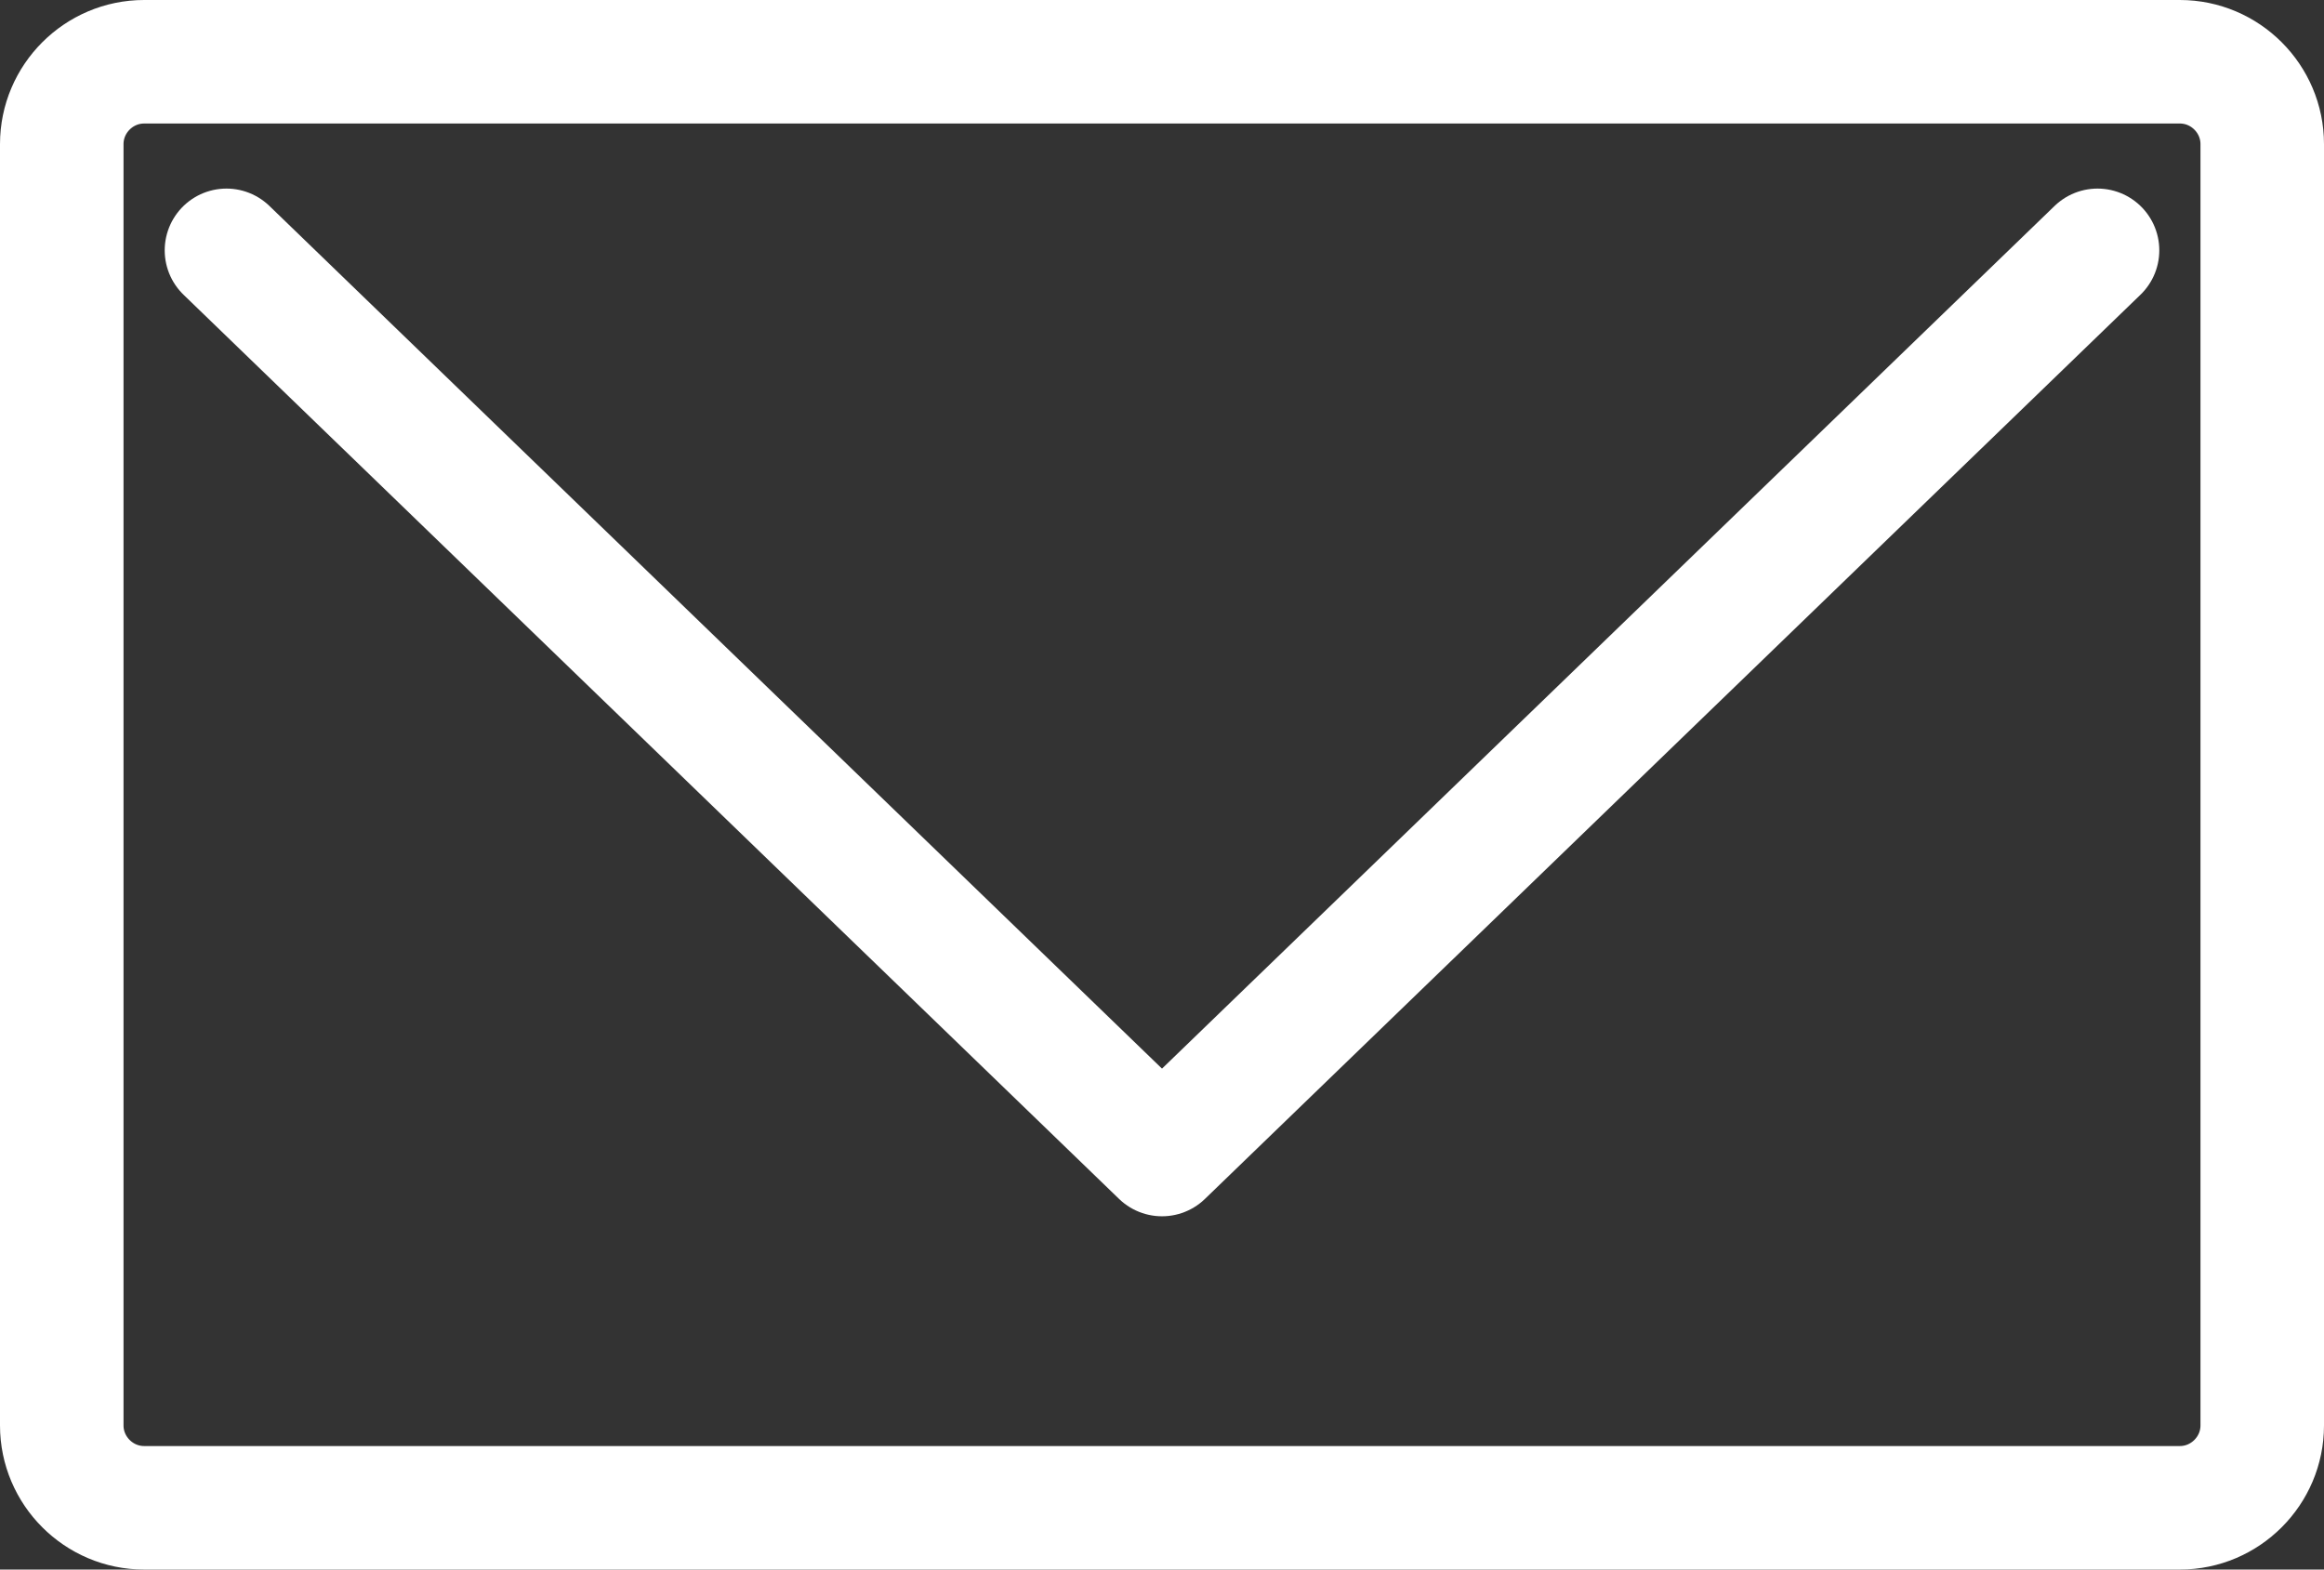
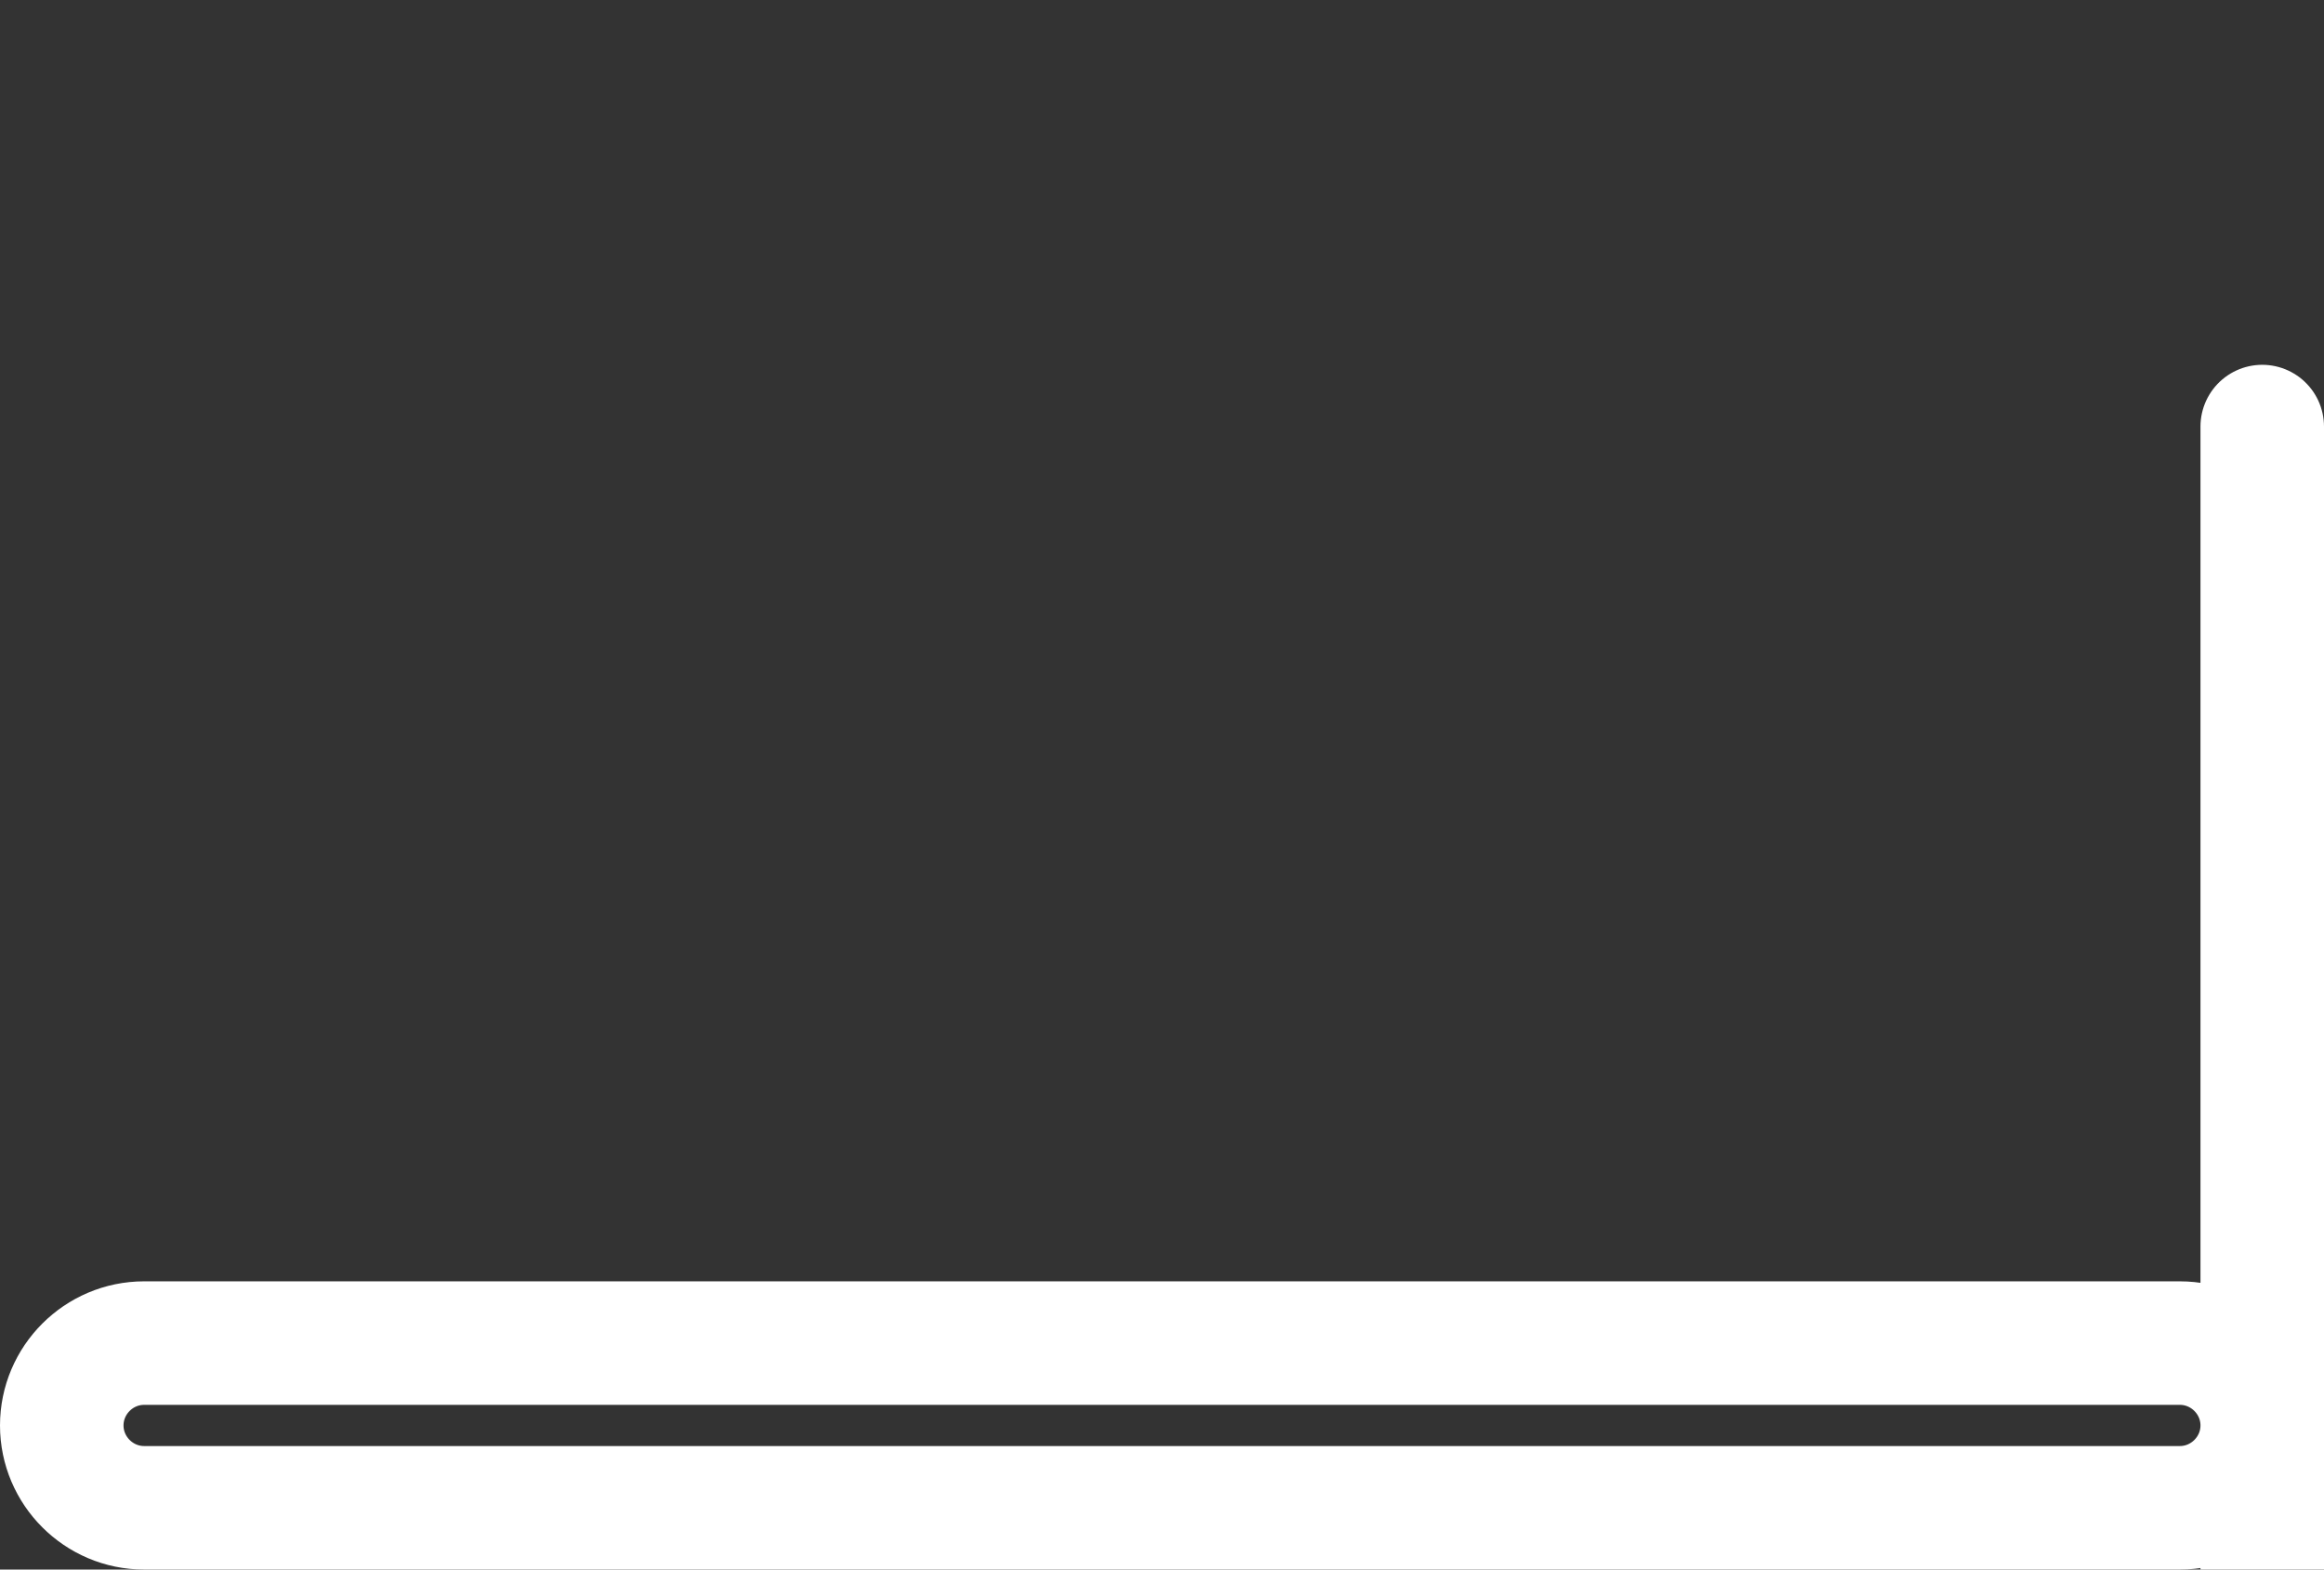
<svg xmlns="http://www.w3.org/2000/svg" id="_レイヤー_2" data-name="レイヤー 2" viewBox="0 0 28.22 19.06">
  <rect x="0" y="0" width="28.22" height="19.06" fill="#333333" stroke="none" />
  <defs>
    <style>
      .cls-1 {
        fill: none;
        stroke: #fff;
        stroke-linecap: round;
        stroke-linejoin: round;
        stroke-width: 1.5px;
      }
    </style>
  </defs>
  <g id="_デザイン" data-name="デザイン">
    <g>
-       <path class="cls-1" d="M27.47,5.18v12.13c0,.55-.45,1-1,1H1.75c-.55,0-1-.45-1-1V1.75c0-.55,.45-1,1-1H26.47c.55,0,1,.45,1,1v3.43Z" />
-       <polyline class="cls-1" points="2.75 3.04 14.11 14.02 25.47 3.04" />
+       <path class="cls-1" d="M27.47,5.18v12.13c0,.55-.45,1-1,1H1.75c-.55,0-1-.45-1-1c0-.55,.45-1,1-1H26.47c.55,0,1,.45,1,1v3.43Z" />
    </g>
  </g>
</svg>